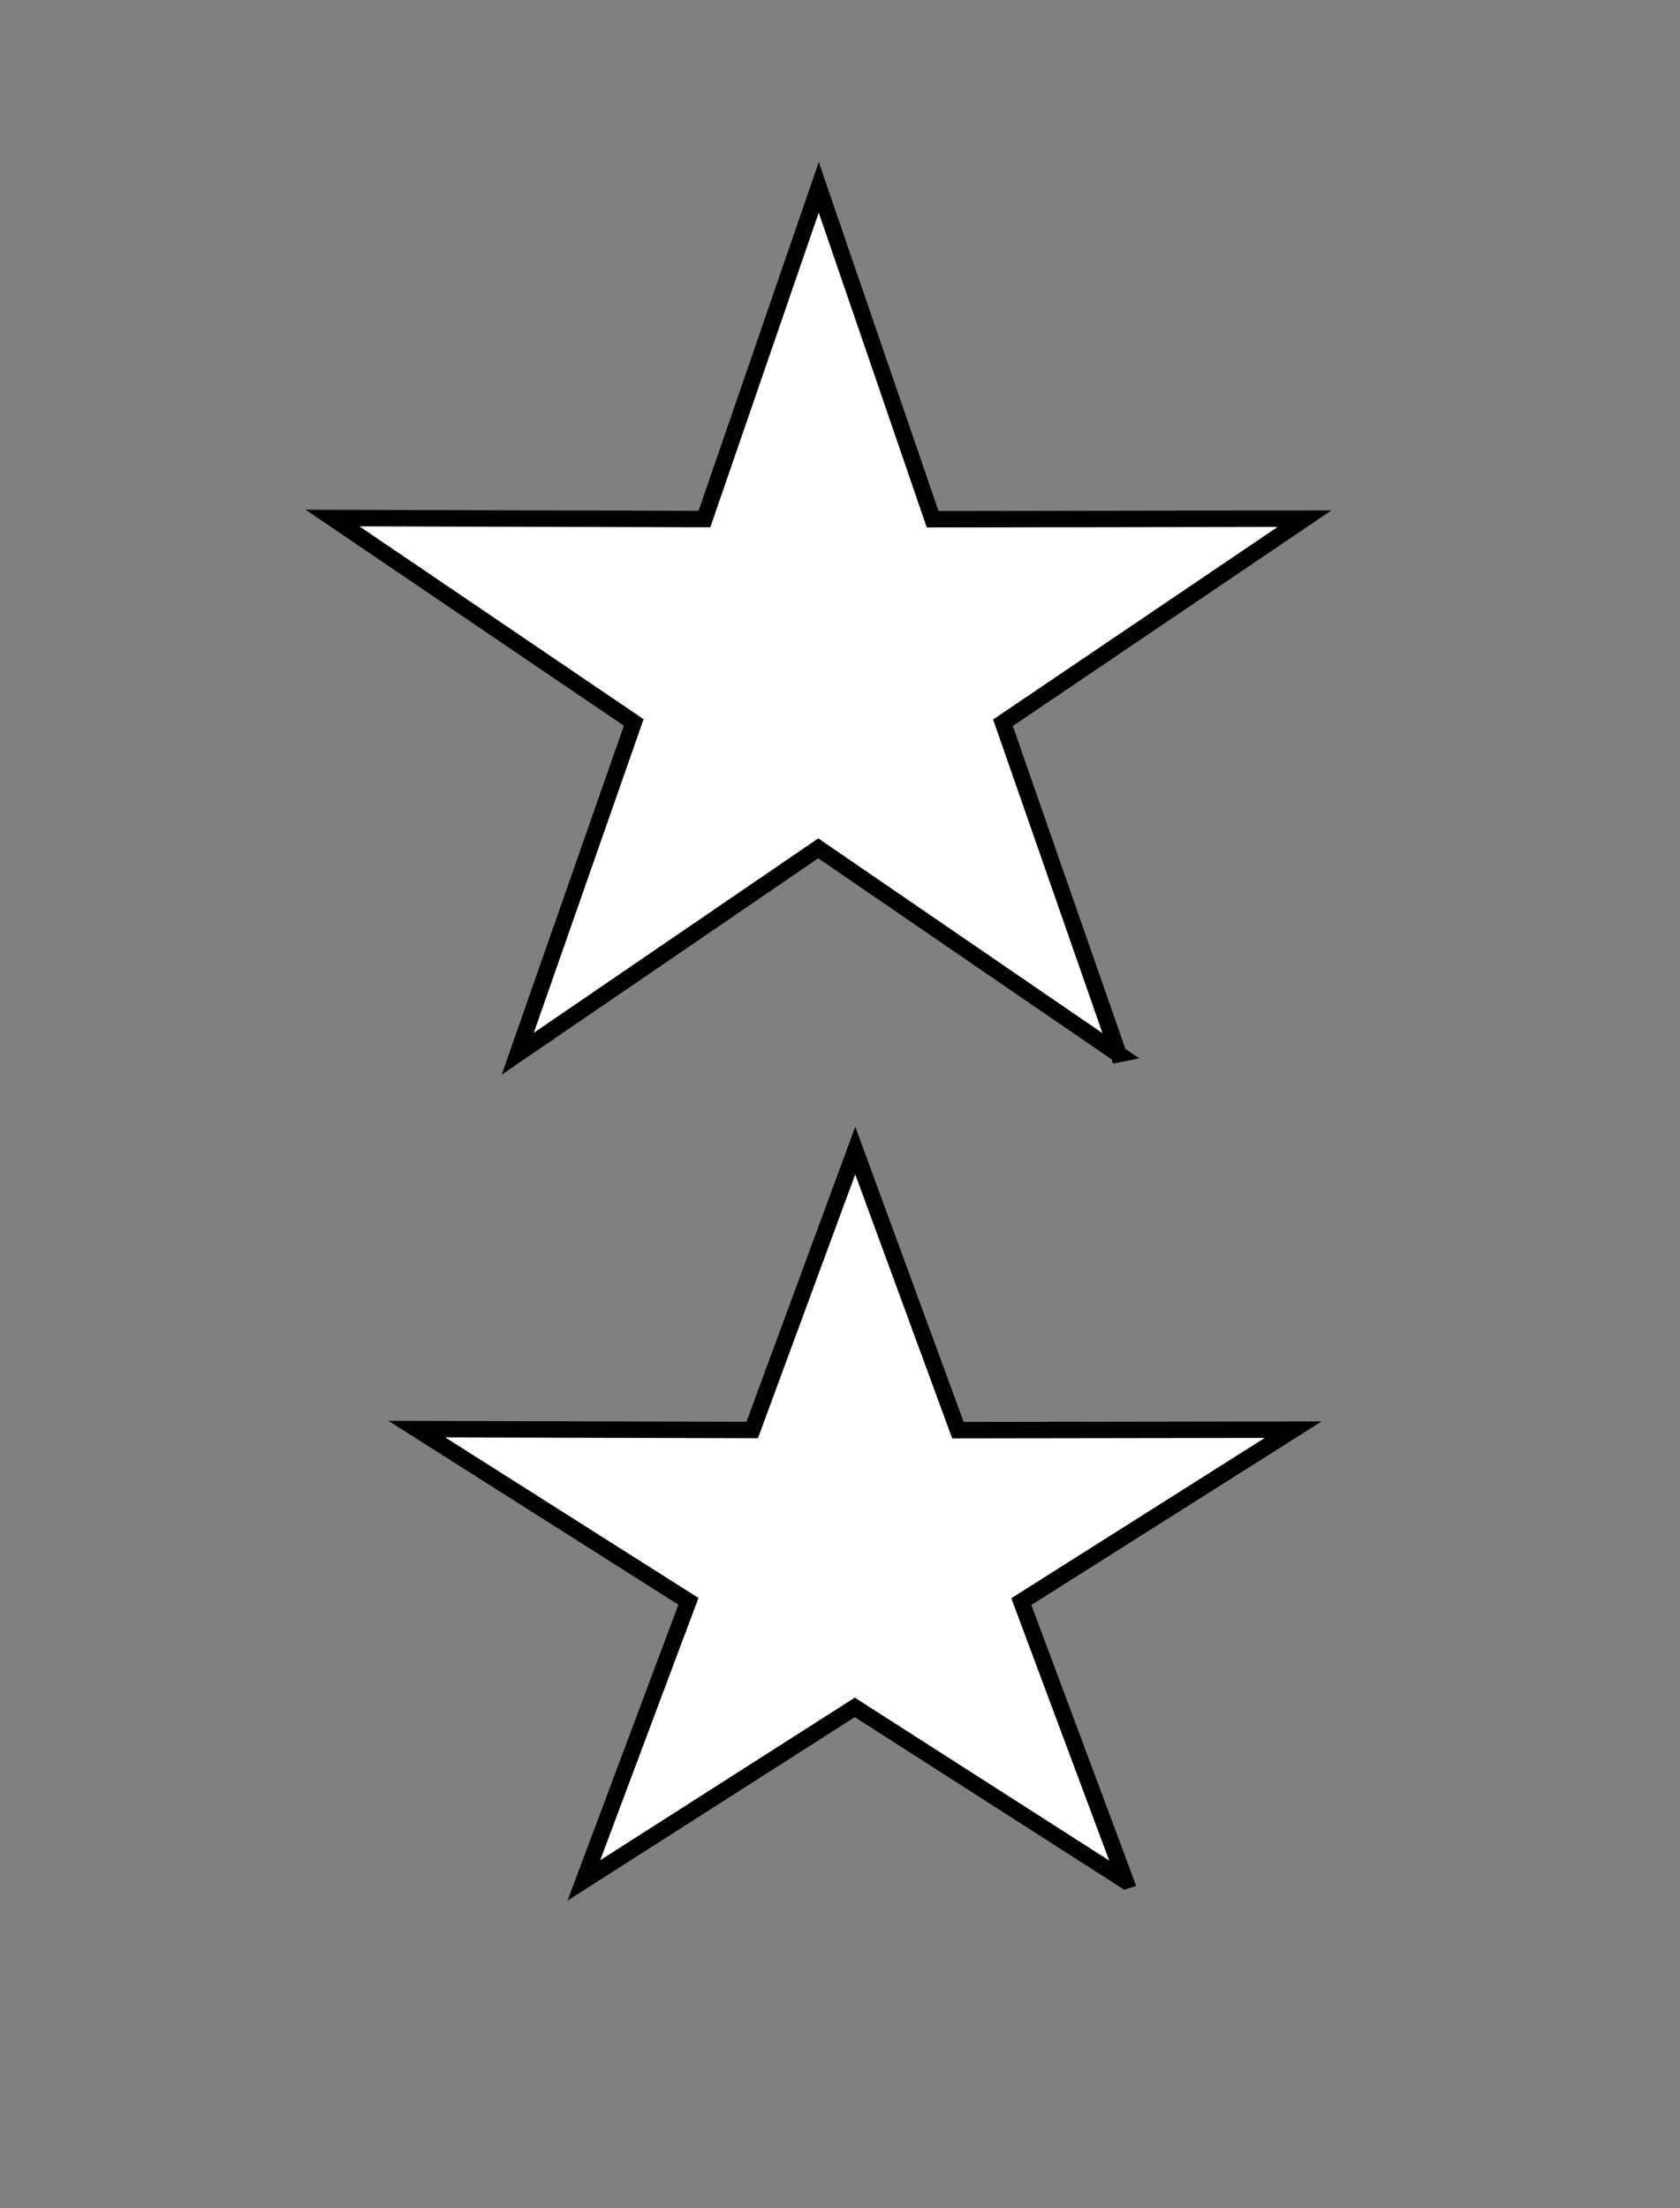
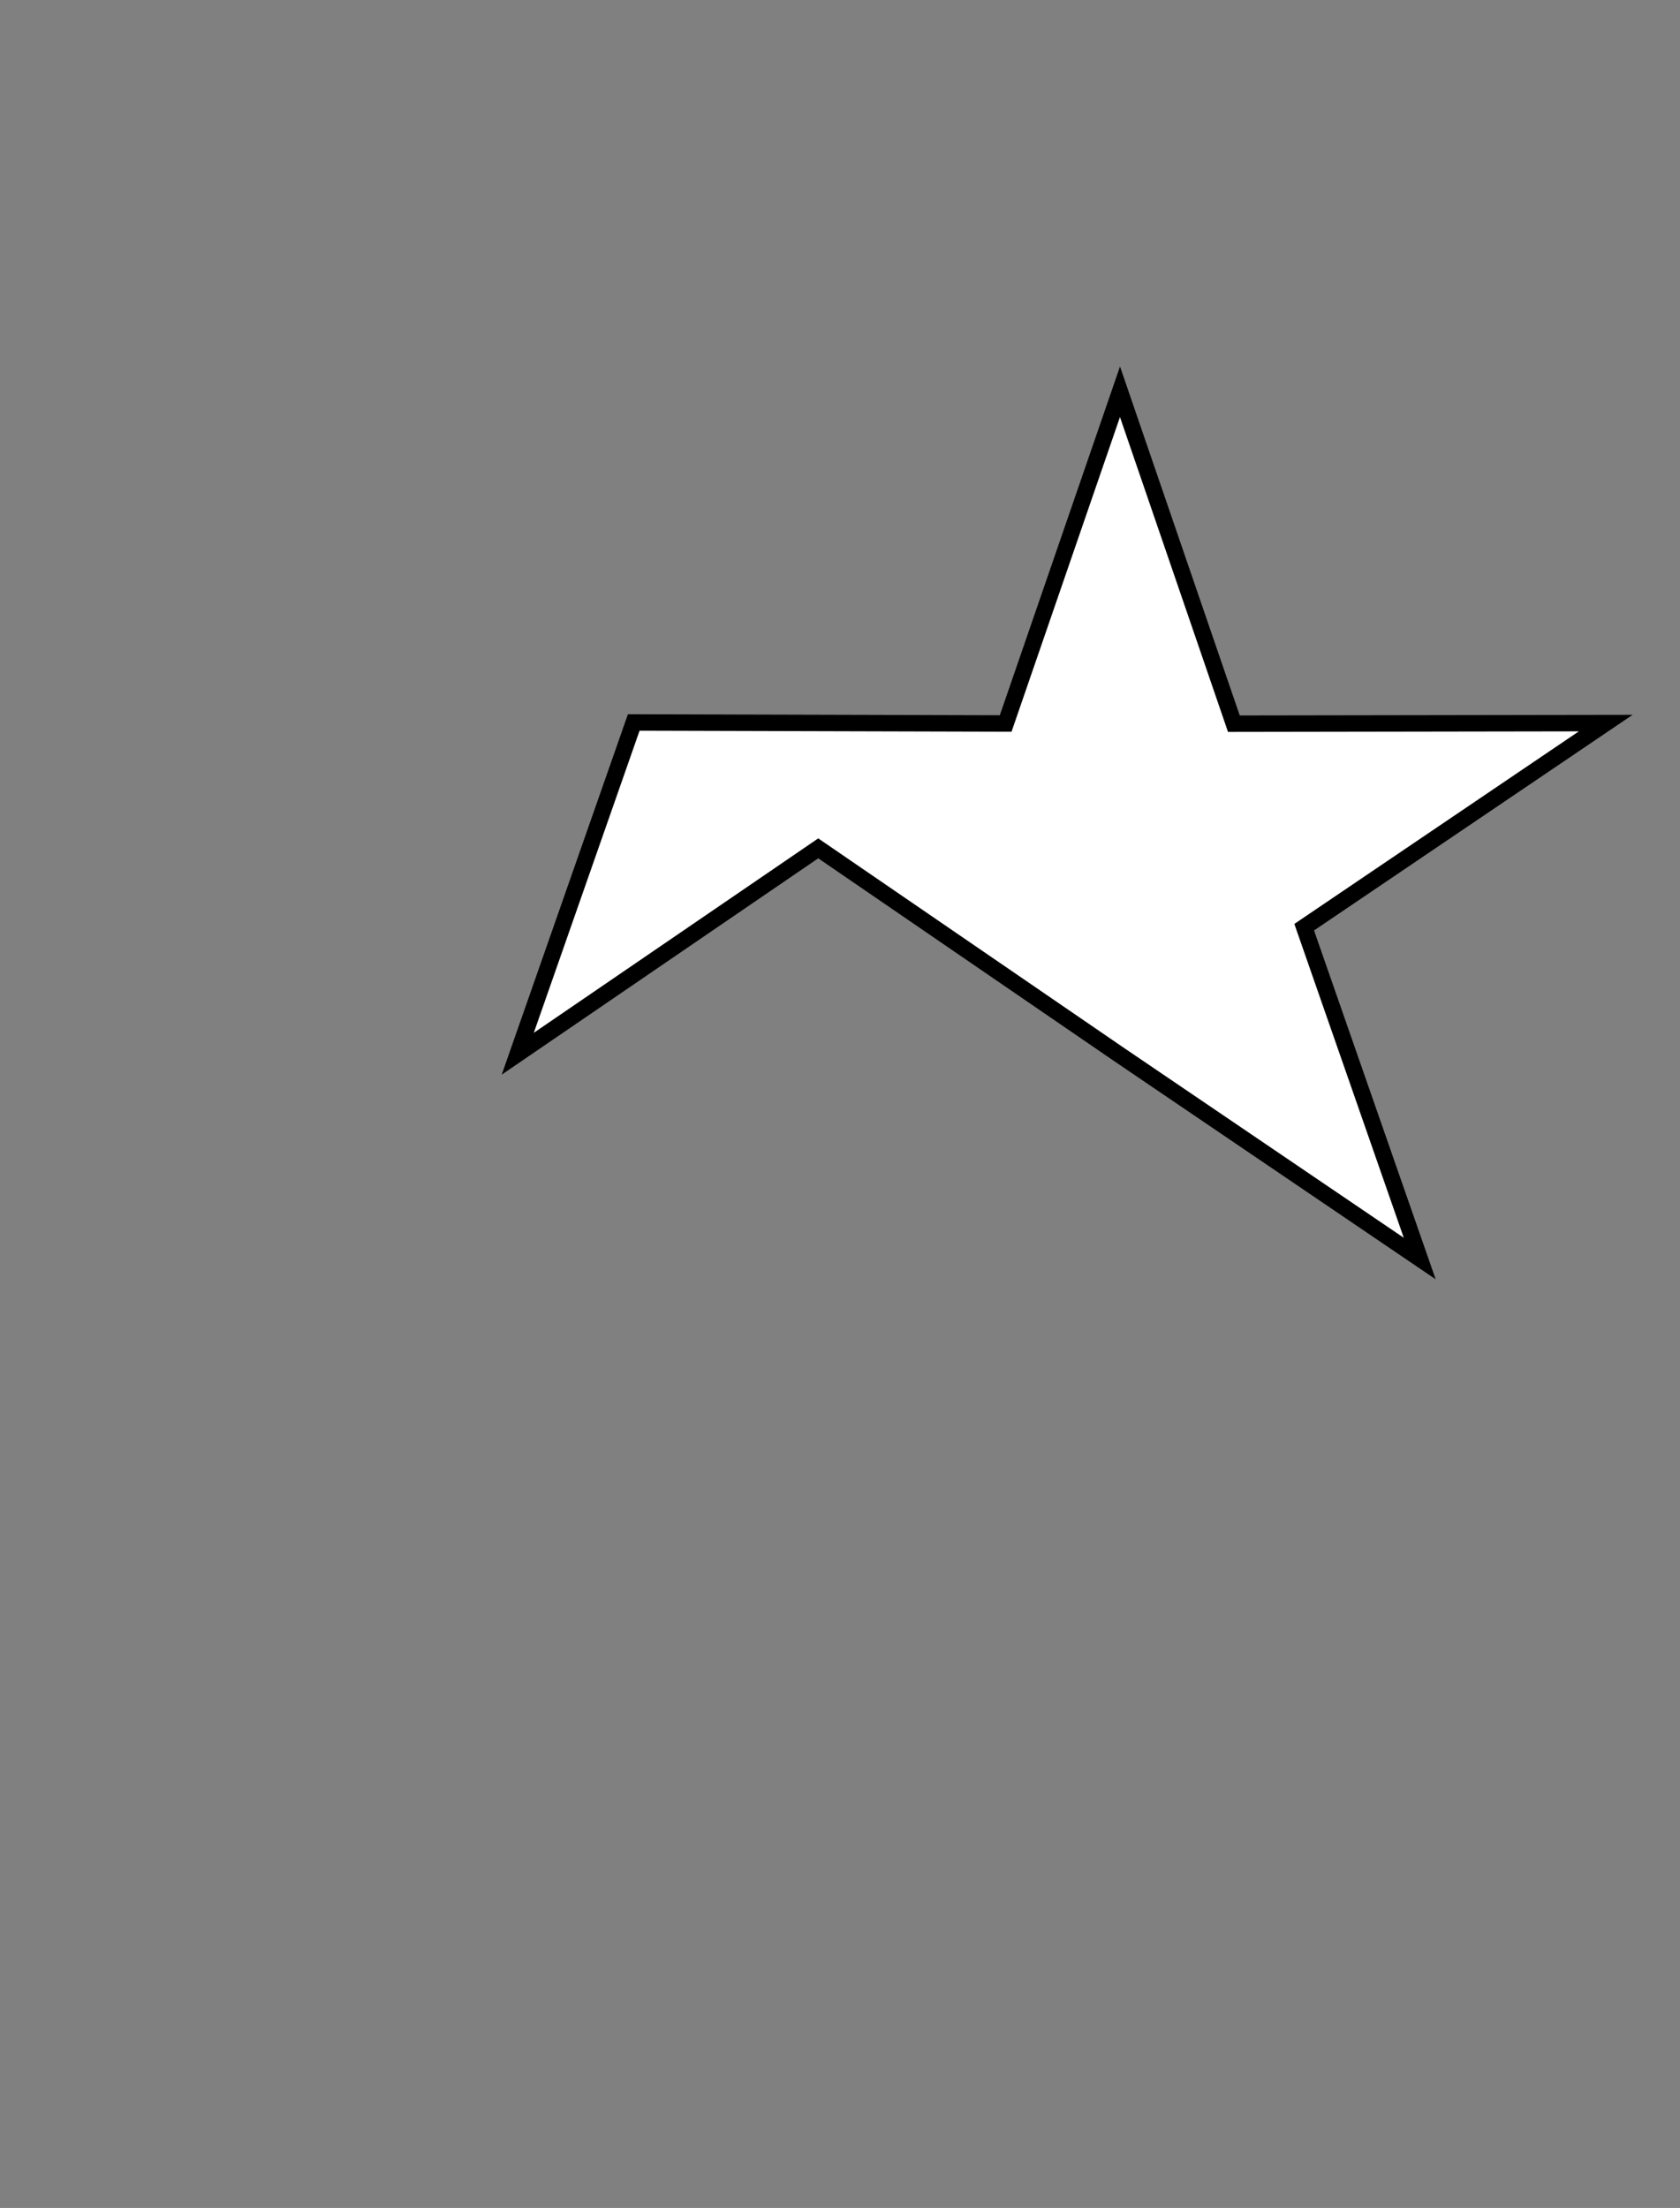
<svg xmlns="http://www.w3.org/2000/svg" width="306.401" height="402.723">
  <rect width="100%" height="100%" fill="#808080" stroke="none" />
  <title>Star bw</title>
  <g>
    <title>Layer 1</title>
-     <path fill="#ffffff" fill-rule="nonzero" stroke="#000000" stroke-width="3" stroke-miterlimit="4" stroke-dashoffset="5.2" d="m203.993,192.269l-54.762,-37.533l-54.802,37.462l21.153,-60.424l-54.939,-37.285l67.835,0.188l20.848,-60.505l20.771,60.541l67.823,-0.109l-54.998,37.228l21.069,60.438l0,-0z" id="path2183" />
-     <path fill="#ffffff" fill-rule="nonzero" stroke="#000000" stroke-width="3" stroke-miterlimit="4" stroke-dashoffset="5.2" d="m205.27,343.044l-49.375,-31.619l-49.411,31.559l19.073,-50.904l-49.534,-31.41l61.163,0.159l18.797,-50.972l18.728,51.002l61.152,-0.092l-49.588,31.362l18.997,50.915l0,-0z" id="path3156" />
+     <path fill="#ffffff" fill-rule="nonzero" stroke="#000000" stroke-width="3" stroke-miterlimit="4" stroke-dashoffset="5.2" d="m203.993,192.269l-54.762,-37.533l-54.802,37.462l21.153,-60.424l67.835,0.188l20.848,-60.505l20.771,60.541l67.823,-0.109l-54.998,37.228l21.069,60.438l0,-0z" id="path2183" />
  </g>
</svg>